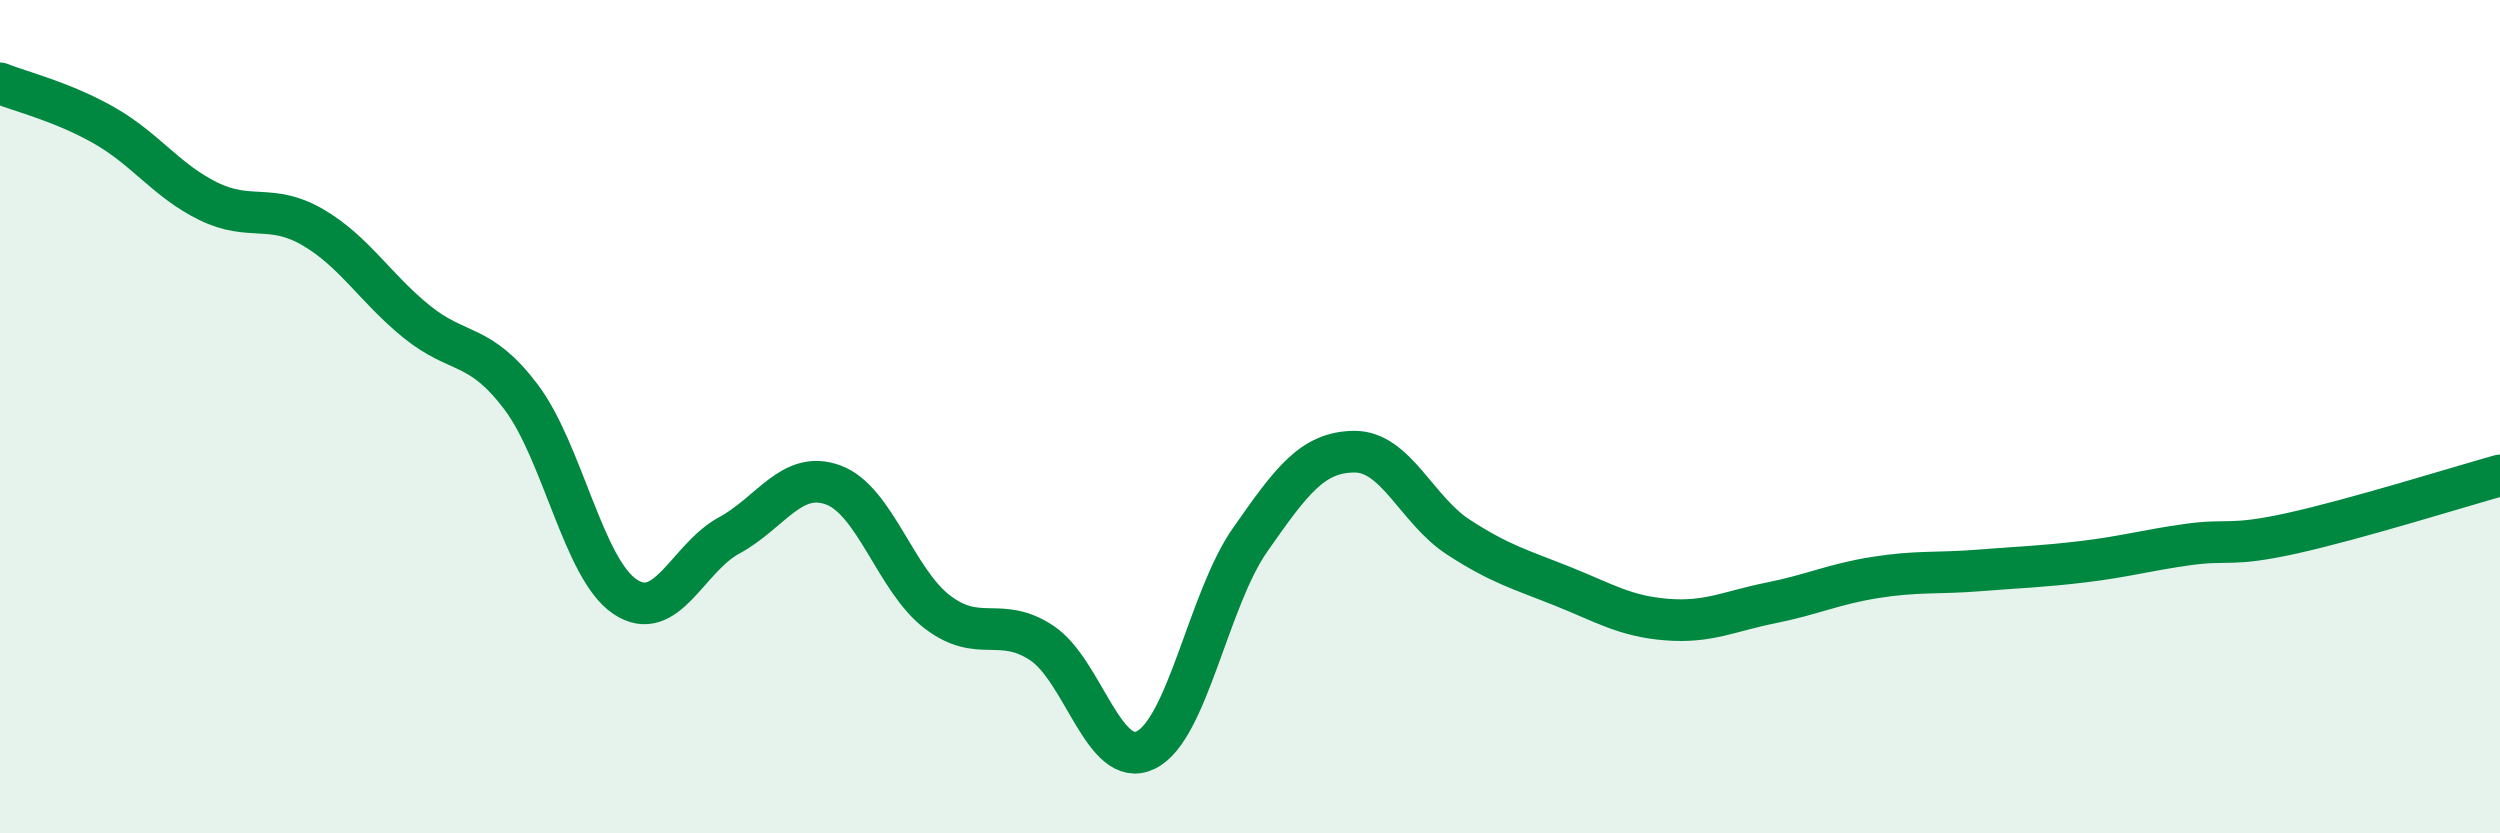
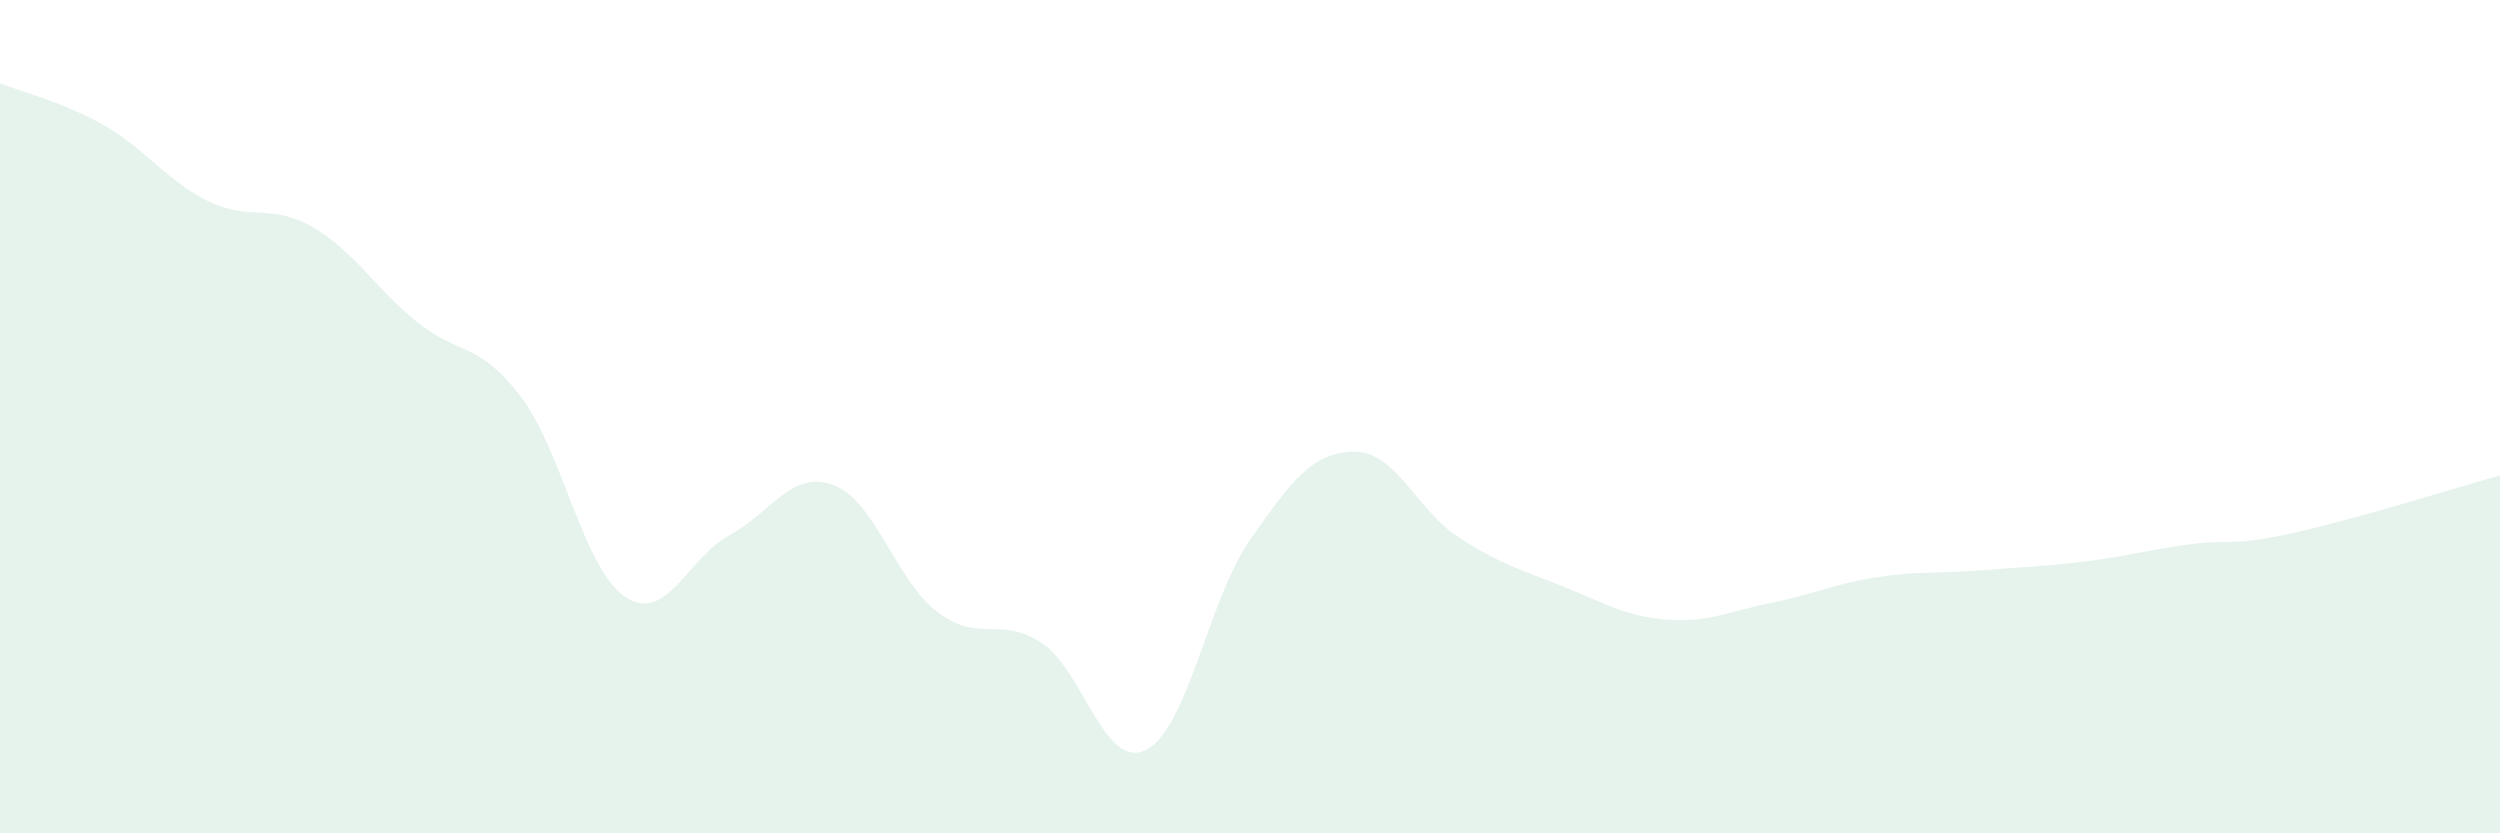
<svg xmlns="http://www.w3.org/2000/svg" width="60" height="20" viewBox="0 0 60 20">
  <path d="M 0,2 C 0.5,2.2 1.5,2.44 2.5,3.01 C 3.5,3.58 4,4.34 5,4.83 C 6,5.32 6.5,4.87 7.5,5.45 C 8.5,6.03 9,6.91 10,7.72 C 11,8.53 11.5,8.2 12.5,9.52 C 13.5,10.84 14,13.65 15,14.32 C 16,14.99 16.5,13.39 17.5,12.85 C 18.5,12.31 19,11.27 20,11.64 C 21,12.01 21.5,13.93 22.5,14.69 C 23.5,15.45 24,14.77 25,15.43 C 26,16.09 26.5,18.49 27.5,18 C 28.5,17.51 29,14.39 30,12.96 C 31,11.53 31.5,10.85 32.5,10.84 C 33.5,10.83 34,12.24 35,12.89 C 36,13.54 36.5,13.67 37.5,14.07 C 38.5,14.47 39,14.79 40,14.87 C 41,14.95 41.5,14.67 42.5,14.47 C 43.5,14.27 44,14.02 45,13.86 C 46,13.7 46.5,13.77 47.5,13.69 C 48.5,13.61 49,13.6 50,13.48 C 51,13.36 51.5,13.21 52.5,13.07 C 53.5,12.93 53.5,13.13 55,12.8 C 56.5,12.47 59,11.69 60,11.41L60 20L0 20Z" fill="#008740" opacity="0.1" stroke-linecap="round" stroke-linejoin="round" />
-   <path d="M 0,2 C 0.5,2.2 1.5,2.44 2.5,3.01 C 3.5,3.58 4,4.34 5,4.83 C 6,5.32 6.5,4.87 7.5,5.45 C 8.5,6.03 9,6.91 10,7.72 C 11,8.53 11.5,8.2 12.5,9.52 C 13.5,10.84 14,13.65 15,14.32 C 16,14.99 16.5,13.39 17.5,12.85 C 18.5,12.31 19,11.27 20,11.64 C 21,12.01 21.5,13.93 22.5,14.69 C 23.5,15.45 24,14.77 25,15.43 C 26,16.09 26.5,18.49 27.5,18 C 28.5,17.51 29,14.39 30,12.96 C 31,11.53 31.5,10.85 32.5,10.84 C 33.5,10.83 34,12.24 35,12.89 C 36,13.54 36.5,13.67 37.5,14.07 C 38.5,14.47 39,14.79 40,14.87 C 41,14.95 41.5,14.67 42.5,14.47 C 43.5,14.27 44,14.02 45,13.86 C 46,13.7 46.5,13.77 47.5,13.69 C 48.5,13.61 49,13.6 50,13.48 C 51,13.36 51.5,13.21 52.5,13.07 C 53.5,12.93 53.5,13.13 55,12.8 C 56.5,12.47 59,11.69 60,11.41" stroke="#008740" stroke-width="1" fill="none" stroke-linecap="round" stroke-linejoin="round" />
</svg>